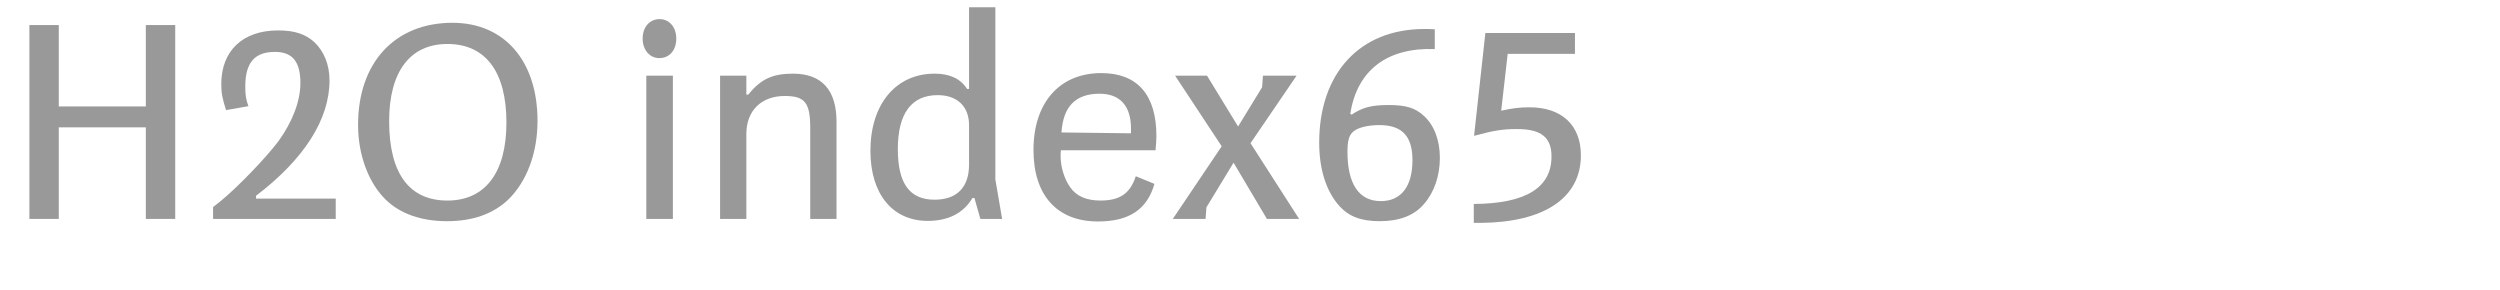
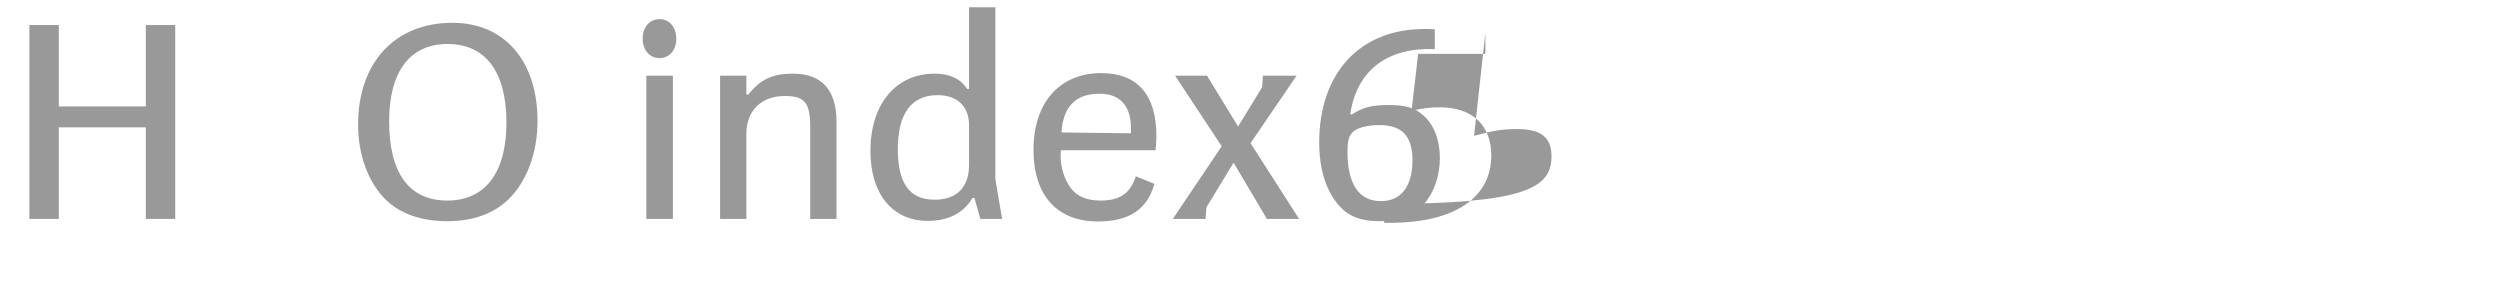
<svg xmlns="http://www.w3.org/2000/svg" version="1.1" id="Ebene_1" x="0px" y="0px" width="345px" height="40px" viewBox="0 0 345 40" enable-background="new 0 0 345 40" xml:space="preserve">
  <g>
    <rect y="1" fill="none" width="345" height="39.201" />
    <path fill="#999999" d="M8.112,3.457v11.232h12.012V3.457h4.057v26.754h-4.057V17.575H8.112v12.636H4.056V3.457H8.112z" />
-     <path fill="#999999" d="M30.302,27.871c2.379-1.91,6.474-6.162,8.151-8.424c1.911-2.652,3.003-5.5,3.003-7.996   c0-2.925-1.092-4.289-3.51-4.289c-2.808,0-4.095,1.481-4.095,4.758c0,1.17,0.078,1.755,0.429,2.73l-3.081,0.545   c-0.507-1.56-0.663-2.34-0.663-3.588c0-4.602,2.964-7.41,7.839-7.41c2.301,0,3.783,0.508,5.031,1.639   c1.326,1.287,2.067,3.119,2.067,5.265c0,5.343-3.471,10.843-10.14,15.913v0.39h10.998v2.808H29.405v-1.638L30.302,27.871z" />
    <path fill="#999999" d="M74.178,16.678c0,4.446-1.482,8.386-4.056,10.882c-2.067,1.95-4.875,2.964-8.424,2.964   c-3.549,0-6.435-1.014-8.424-2.926c-2.418-2.34-3.861-6.201-3.861-10.373c0-8.581,5.07-14.08,13.026-14.08   C69.615,3.145,74.178,8.41,74.178,16.678z M53.702,16.717c0,7.215,2.769,10.959,8.034,10.959c5.227,0,8.151-3.86,8.151-10.764   c0-7.021-2.886-10.843-8.151-10.843C56.588,6.069,53.702,9.892,53.702,16.717z" />
    <path fill="#999999" d="M93.326,5.328c0,1.6-0.936,2.691-2.34,2.691c-1.326,0-2.301-1.131-2.301-2.691   c0-1.599,0.975-2.691,2.34-2.691C92.39,2.637,93.326,3.769,93.326,5.328z M92.858,10.438v19.773h-3.666V10.438H92.858z" />
    <path fill="#999999" d="M102.998,10.438v2.613h0.273c1.716-2.145,3.354-2.887,6.162-2.887c3.978,0,6.006,2.263,6.006,6.631v13.416   h-3.627V17.613c0-3.432-0.741-4.367-3.51-4.367c-3.237,0-5.304,2.027-5.304,5.227v11.738h-3.627V10.438H102.998z" />
    <path fill="#999999" d="M134.198,27.325c-1.248,2.106-3.354,3.159-6.162,3.159c-4.875,0-7.917-3.705-7.917-9.672   c0-6.436,3.51-10.648,8.854-10.648c2.067,0,3.549,0.664,4.485,2.106h0.273V1h3.627v23.751l0.936,5.46h-3.003l-0.819-2.886H134.198z    M129.4,13.129c-3.627,0-5.499,2.535-5.499,7.449c0,4.758,1.638,6.981,5.07,6.981c3.081,0,4.758-1.716,4.758-4.837v-5.46   C133.729,14.689,132.092,13.129,129.4,13.129z" />
    <path fill="#999999" d="M146.365,21.553c0,1.482,0.507,3.16,1.326,4.291c0.819,1.209,2.223,1.832,4.173,1.832   c2.691,0,4.095-0.975,4.875-3.354l2.574,1.053c-1.014,3.549-3.51,5.188-7.8,5.188c-5.655,0-8.893-3.627-8.893-9.867   c0-6.514,3.588-10.608,9.36-10.608c4.992,0,7.605,3.003,7.605,8.697c0,0.429-0.039,1.092-0.117,1.95h-13.065   C146.365,21.085,146.365,21.396,146.365,21.553z M151.747,12.934c-3.315,0-5.031,1.756-5.265,5.344l9.594,0.117V17.73   C156.076,14.611,154.555,12.934,151.747,12.934z" />
    <path fill="#999999" d="M162.159,10.438h4.407l4.29,7.021l3.315-5.421l0.117-1.6h4.641l-6.357,9.321l6.708,10.452h-4.446   l-4.603-7.761l-3.744,6.162l-0.117,1.599h-4.524l6.748-10.023L162.159,10.438z" />
    <path fill="#999999" d="M186.339,15.703l0.195,0.117c1.521-1.015,2.73-1.326,5.148-1.326c2.301,0,3.627,0.39,4.797,1.482   c1.443,1.286,2.223,3.393,2.223,5.811c0,2.457-0.78,4.758-2.184,6.357c-1.365,1.599-3.394,2.379-6.124,2.379   c-2.535,0-4.212-0.624-5.538-2.066c-1.833-2.029-2.808-5.07-2.808-8.775c0-9.595,5.616-15.68,14.508-15.68   c0.351,0,0.819,0,1.443,0.039v2.73C191.409,6.537,187.275,9.697,186.339,15.703z M186.846,18.082   c-0.663,0.507-0.897,1.287-0.897,2.848c0,4.484,1.599,6.824,4.603,6.824c2.808,0,4.368-2.027,4.368-5.654   c0-3.315-1.443-4.837-4.563-4.837C188.835,17.263,187.509,17.575,186.846,18.082z" />
-     <path fill="#999999" d="M214.107,21.592c0-2.652-1.443-3.783-4.758-3.783c-1.989,0-3.198,0.195-5.928,0.937l1.56-14.196h12.363   v2.886h-9.282l-0.897,7.839c1.638-0.351,2.535-0.468,3.9-0.468c4.446,0,7.098,2.457,7.098,6.63c0,5.851-5.031,9.244-13.806,9.322   h-0.975v-2.613C210.519,28.105,214.107,25.922,214.107,21.592z" />
+     <path fill="#999999" d="M214.107,21.592c0-2.652-1.443-3.783-4.758-3.783c-1.989,0-3.198,0.195-5.928,0.937l1.56-14.196v2.886h-9.282l-0.897,7.839c1.638-0.351,2.535-0.468,3.9-0.468c4.446,0,7.098,2.457,7.098,6.63c0,5.851-5.031,9.244-13.806,9.322   h-0.975v-2.613C210.519,28.105,214.107,25.922,214.107,21.592z" />
  </g>
</svg>